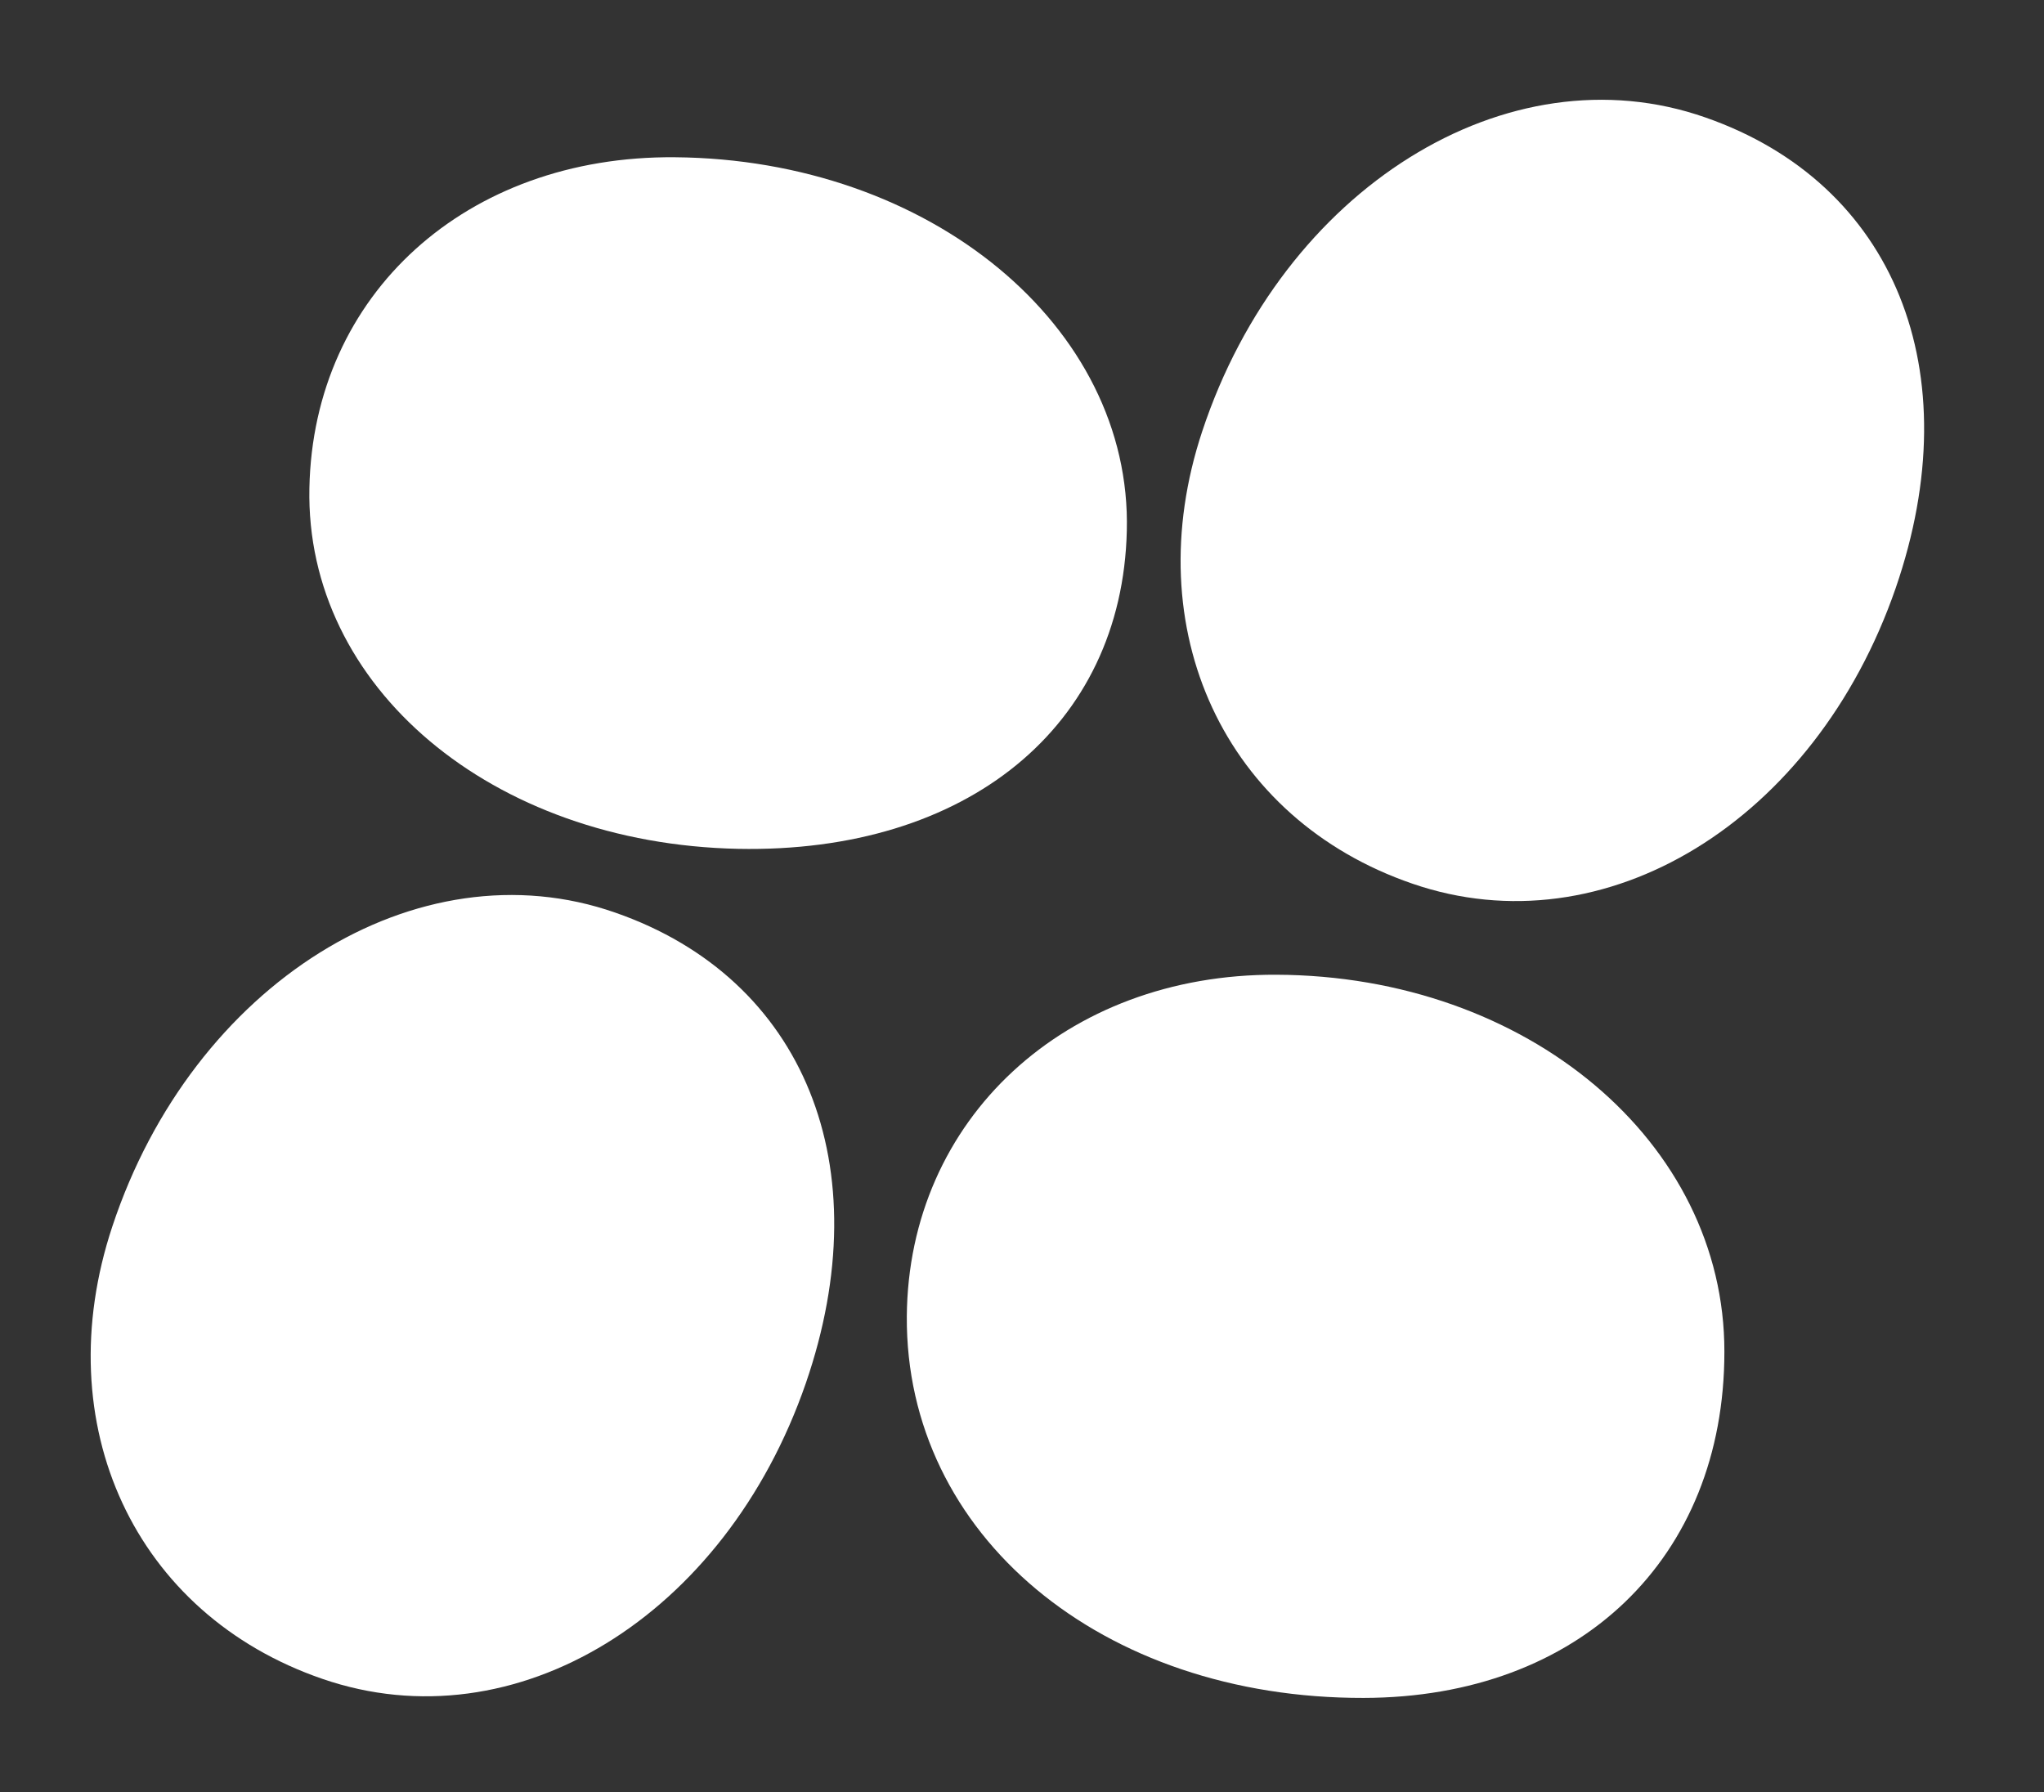
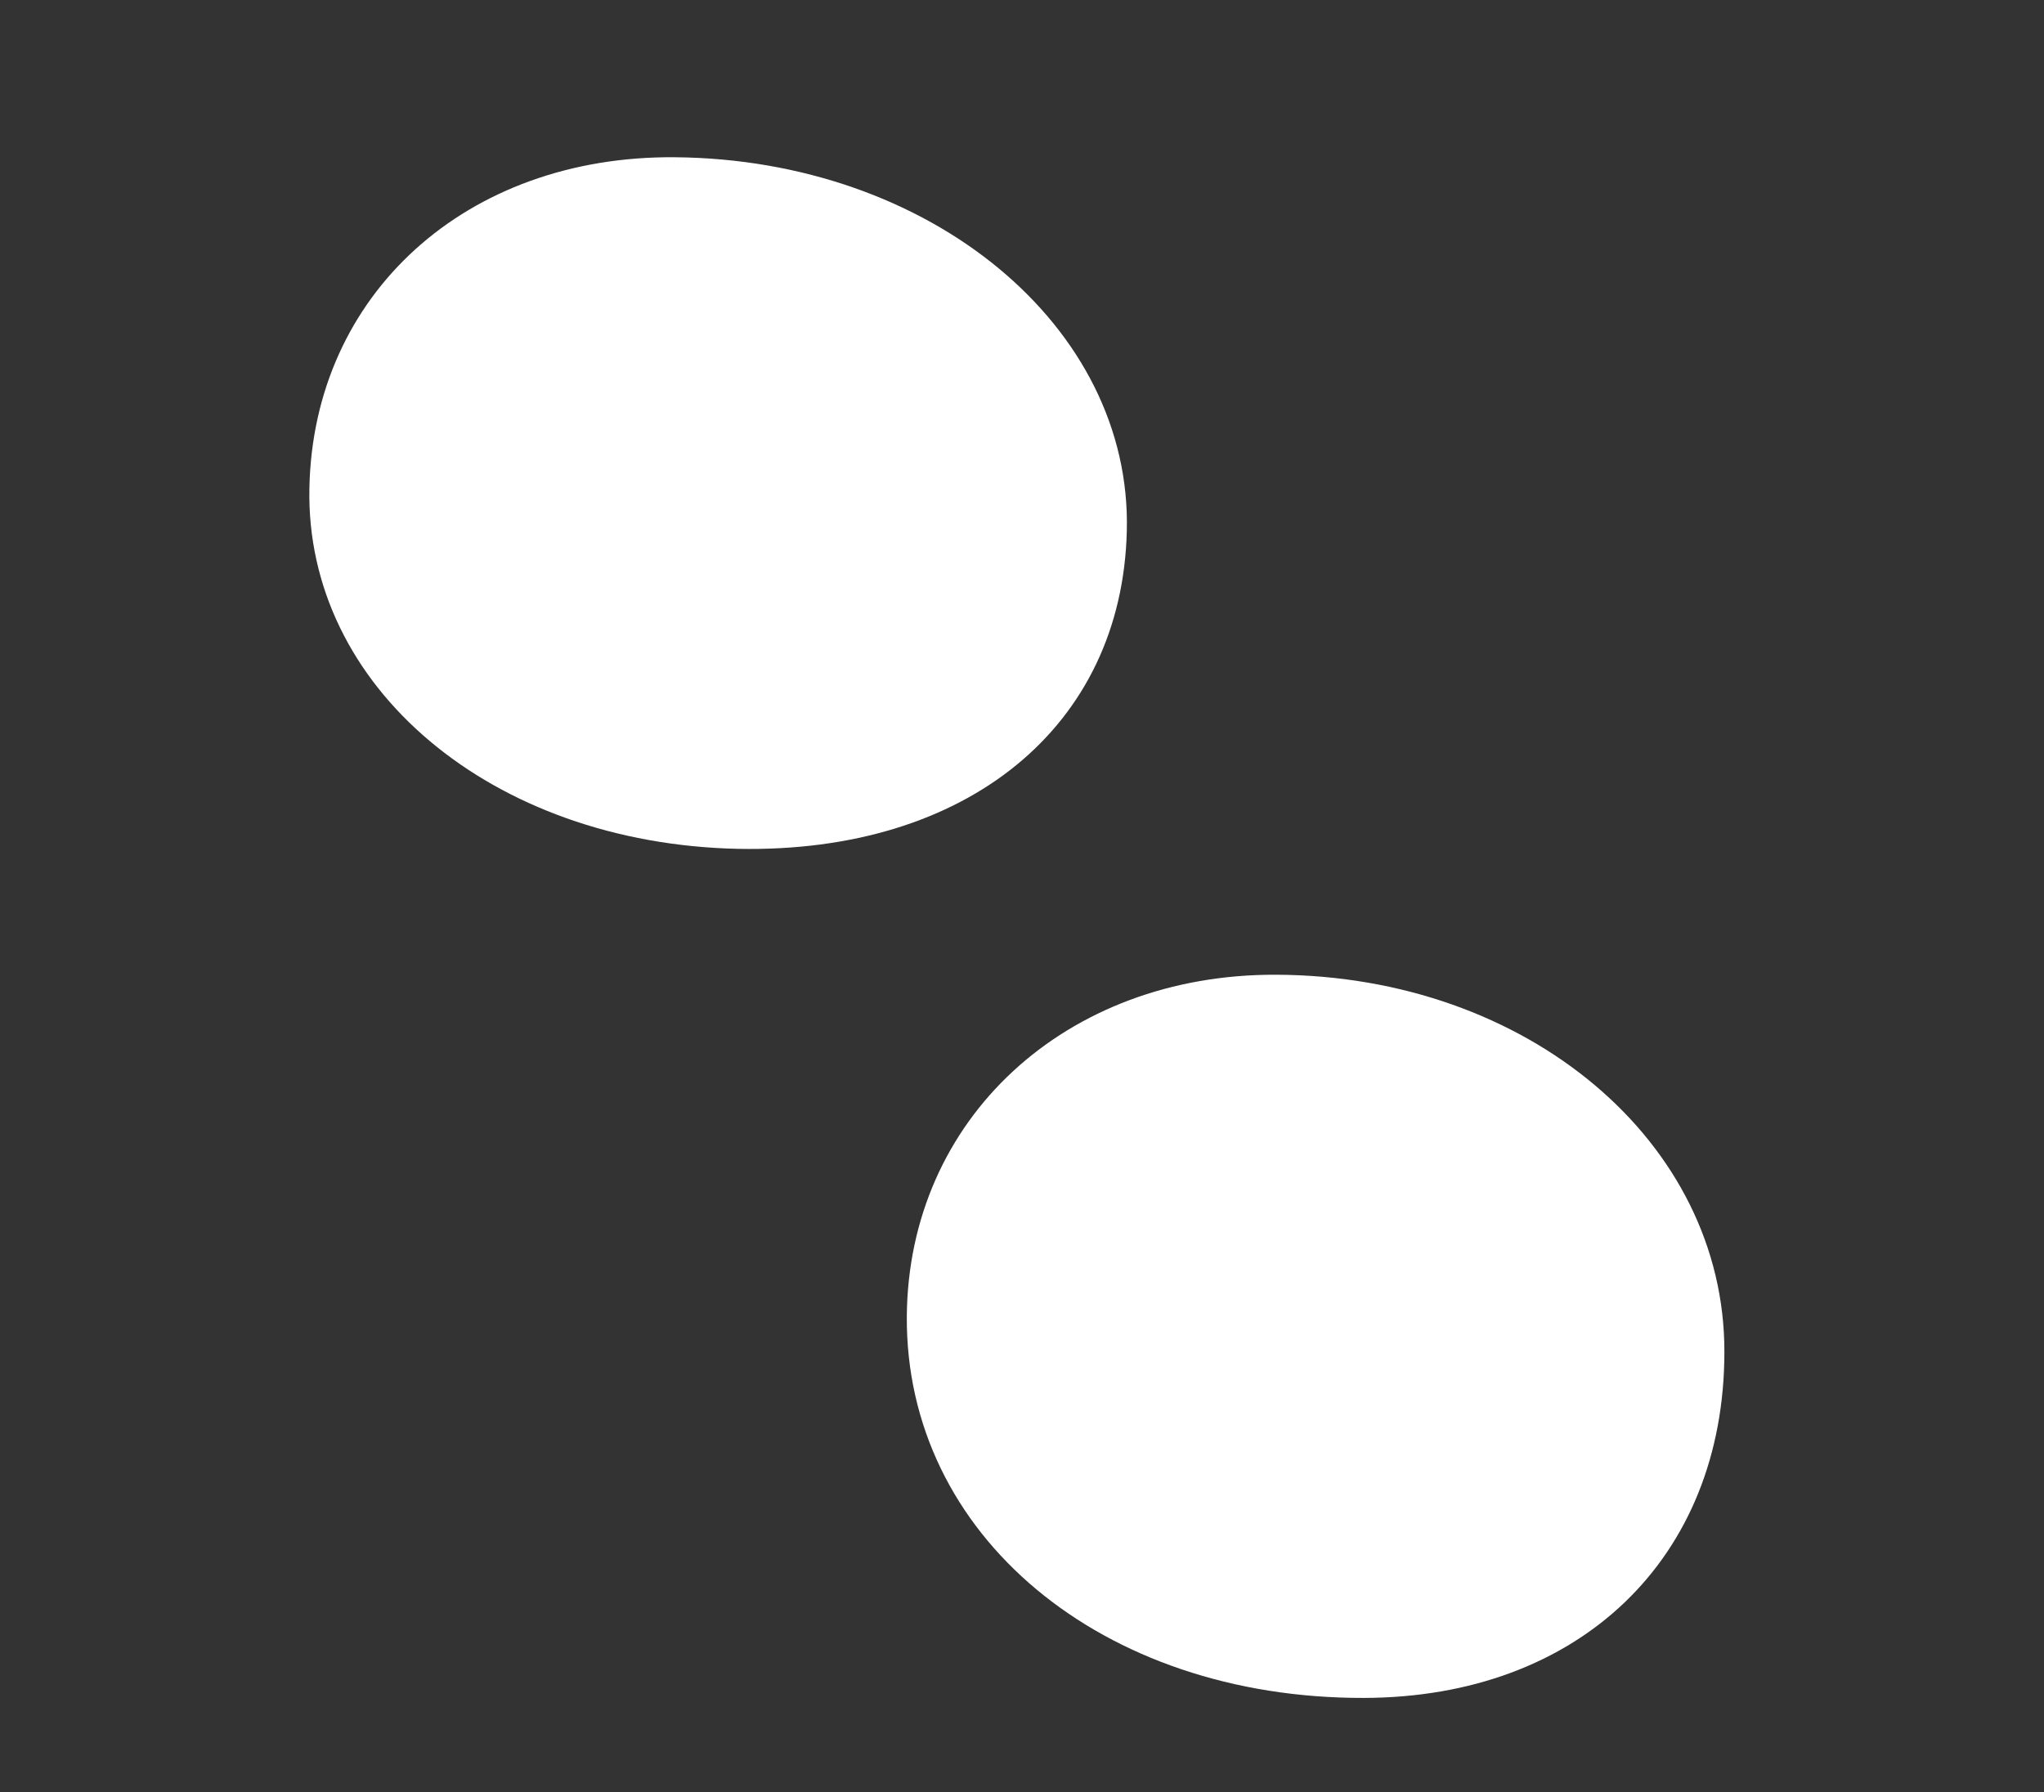
<svg xmlns="http://www.w3.org/2000/svg" viewBox="0 0 65 57" fill="none">
  <rect x="0" y="0" width="65" height="57" fill="#333333" stroke="none" />
  <path d="M43.37 54C35.025 54.019 28.79 48.816 28.837 41.865C28.884 35.593 33.881 30.971 40.585 31C48.564 31.029 54.846 36.318 54.836 42.992C54.836 49.56 50.223 53.99 43.36 54H43.37Z" fill="white" />
  <path d="M23.467 26.996C15.634 26.831 9.708 21.845 9.839 15.523C9.96 9.356 14.83 4.946 21.457 5.001C29.571 5.065 36.001 10.38 35.833 16.886C35.684 23.108 30.748 27.142 23.467 26.996Z" fill="white" />
-   <path d="M60.283 18.705C57.716 26.125 51.036 30.213 44.915 28.104C38.942 26.052 36.141 20.022 38.231 13.718C40.786 5.998 47.942 1.533 54.23 3.735C60.247 5.831 62.663 11.805 60.283 18.705Z" fill="white" />
-   <path d="M25.624 43.996C23.056 51.416 16.376 55.504 10.255 53.395C4.283 51.343 1.481 45.313 3.571 39.009C6.126 31.289 13.283 26.824 19.57 29.026C25.588 31.122 28.003 37.096 25.624 43.996Z" fill="white" />
</svg>